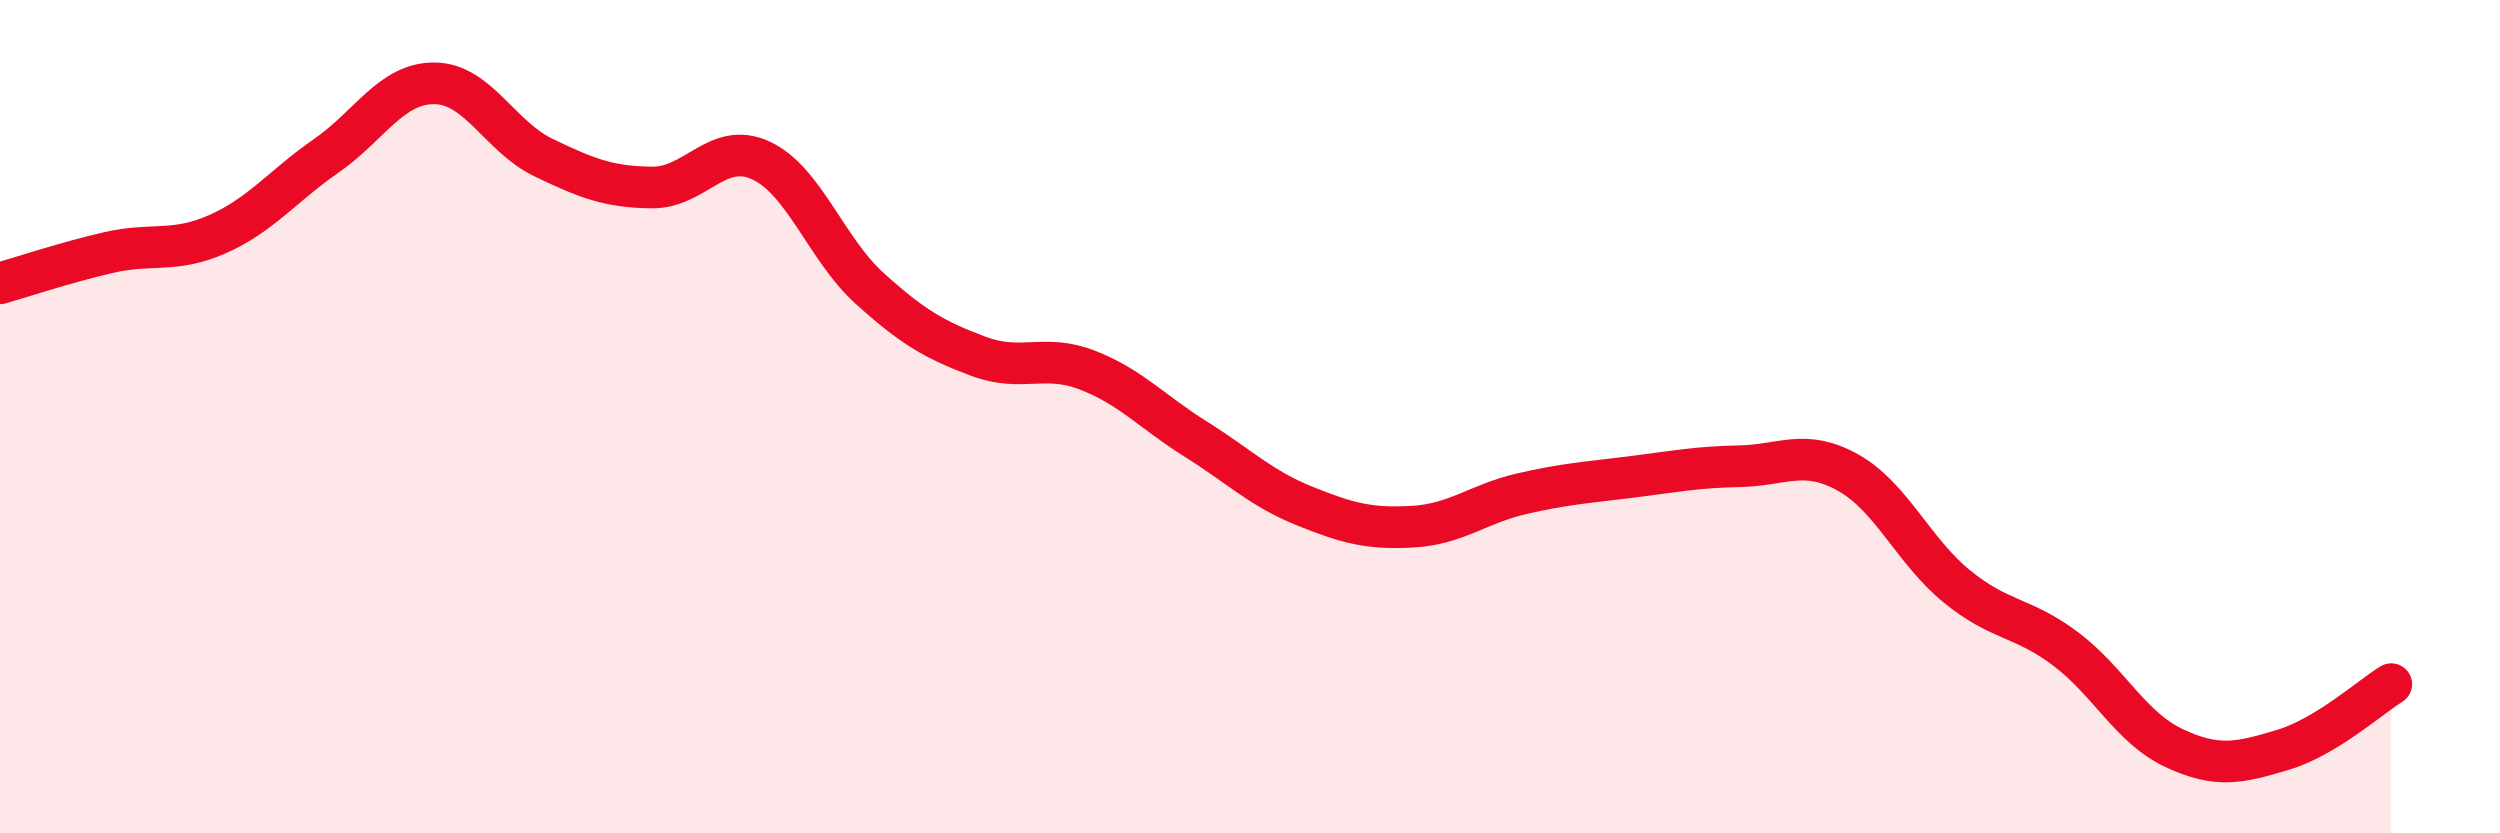
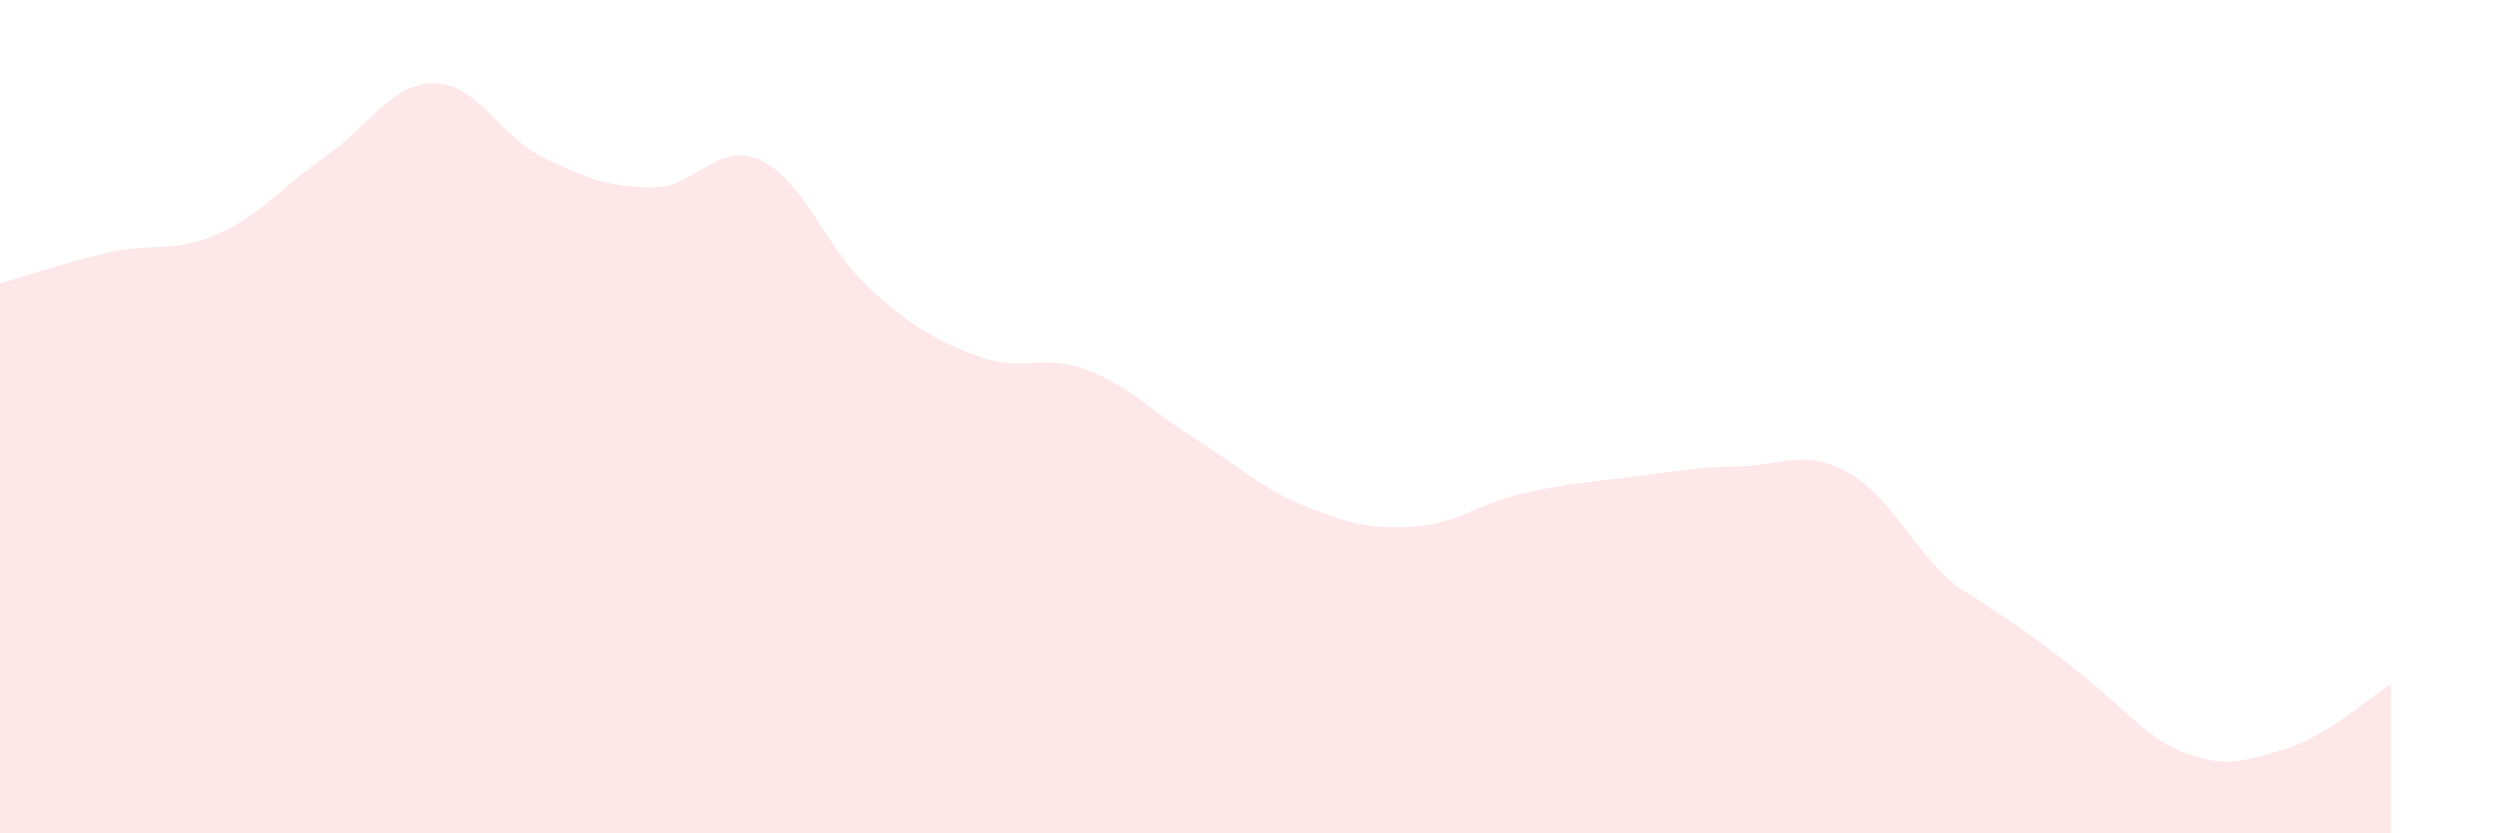
<svg xmlns="http://www.w3.org/2000/svg" width="60" height="20" viewBox="0 0 60 20">
-   <path d="M 0,6.8 C 0.52,6.65 1.57,6.3 2.61,6.06 C 3.65,5.82 4.18,6.08 5.22,5.62 C 6.26,5.16 6.79,4.46 7.83,3.74 C 8.87,3.02 9.39,1.99 10.43,2 C 11.47,2.01 12,3.28 13.04,3.78 C 14.08,4.28 14.61,4.49 15.65,4.5 C 16.69,4.51 17.22,3.37 18.26,3.85 C 19.3,4.33 19.83,5.98 20.87,6.92 C 21.91,7.86 22.44,8.16 23.48,8.55 C 24.52,8.94 25.05,8.48 26.09,8.88 C 27.13,9.28 27.66,9.89 28.7,10.54 C 29.74,11.19 30.26,11.72 31.3,12.14 C 32.34,12.56 32.87,12.7 33.91,12.64 C 34.95,12.58 35.48,12.09 36.52,11.85 C 37.56,11.61 38.09,11.58 39.13,11.45 C 40.17,11.32 40.7,11.21 41.74,11.19 C 42.78,11.17 43.31,10.76 44.35,11.34 C 45.39,11.92 45.92,13.22 46.96,14.07 C 48,14.92 48.53,14.79 49.57,15.57 C 50.61,16.35 51.13,17.46 52.17,17.95 C 53.21,18.44 53.74,18.31 54.78,18 C 55.82,17.69 56.87,16.74 57.39,16.42L57.39 20L0 20Z" fill="#EB0A25" opacity="0.1" stroke-linecap="round" stroke-linejoin="round" />
-   <path d="M 0,6.8 C 0.52,6.65 1.57,6.3 2.61,6.06 C 3.65,5.82 4.18,6.08 5.22,5.62 C 6.26,5.16 6.79,4.46 7.83,3.74 C 8.87,3.02 9.39,1.99 10.43,2 C 11.47,2.01 12,3.28 13.04,3.78 C 14.08,4.28 14.61,4.49 15.65,4.5 C 16.69,4.51 17.22,3.37 18.26,3.85 C 19.3,4.33 19.83,5.98 20.87,6.92 C 21.91,7.86 22.44,8.16 23.48,8.55 C 24.52,8.94 25.05,8.48 26.09,8.88 C 27.13,9.28 27.66,9.89 28.7,10.54 C 29.74,11.19 30.26,11.72 31.3,12.14 C 32.34,12.56 32.87,12.7 33.91,12.64 C 34.95,12.58 35.48,12.09 36.52,11.85 C 37.56,11.61 38.09,11.58 39.13,11.45 C 40.17,11.32 40.7,11.21 41.74,11.19 C 42.78,11.17 43.31,10.76 44.35,11.34 C 45.39,11.92 45.92,13.22 46.96,14.07 C 48,14.92 48.53,14.79 49.57,15.57 C 50.61,16.35 51.13,17.46 52.17,17.95 C 53.21,18.44 53.74,18.31 54.78,18 C 55.82,17.69 56.87,16.74 57.39,16.42" stroke="#EB0A25" stroke-width="1" fill="none" stroke-linecap="round" stroke-linejoin="round" />
+   <path d="M 0,6.8 C 0.52,6.65 1.57,6.3 2.61,6.06 C 3.65,5.82 4.18,6.08 5.22,5.62 C 6.26,5.16 6.79,4.46 7.83,3.74 C 8.87,3.02 9.39,1.99 10.43,2 C 11.47,2.01 12,3.28 13.04,3.78 C 14.08,4.28 14.61,4.49 15.65,4.5 C 16.69,4.51 17.22,3.37 18.26,3.85 C 19.3,4.33 19.83,5.98 20.87,6.92 C 21.91,7.86 22.44,8.16 23.48,8.55 C 24.52,8.94 25.05,8.48 26.09,8.88 C 27.13,9.28 27.66,9.89 28.7,10.54 C 29.74,11.19 30.26,11.72 31.3,12.14 C 32.34,12.56 32.87,12.7 33.91,12.64 C 34.95,12.58 35.48,12.09 36.52,11.85 C 37.56,11.61 38.09,11.58 39.13,11.45 C 40.17,11.32 40.7,11.21 41.74,11.19 C 42.78,11.17 43.31,10.76 44.35,11.34 C 45.39,11.92 45.92,13.22 46.96,14.07 C 50.61,16.35 51.13,17.46 52.17,17.95 C 53.21,18.44 53.74,18.31 54.78,18 C 55.82,17.69 56.87,16.74 57.39,16.42L57.39 20L0 20Z" fill="#EB0A25" opacity="0.1" stroke-linecap="round" stroke-linejoin="round" />
</svg>